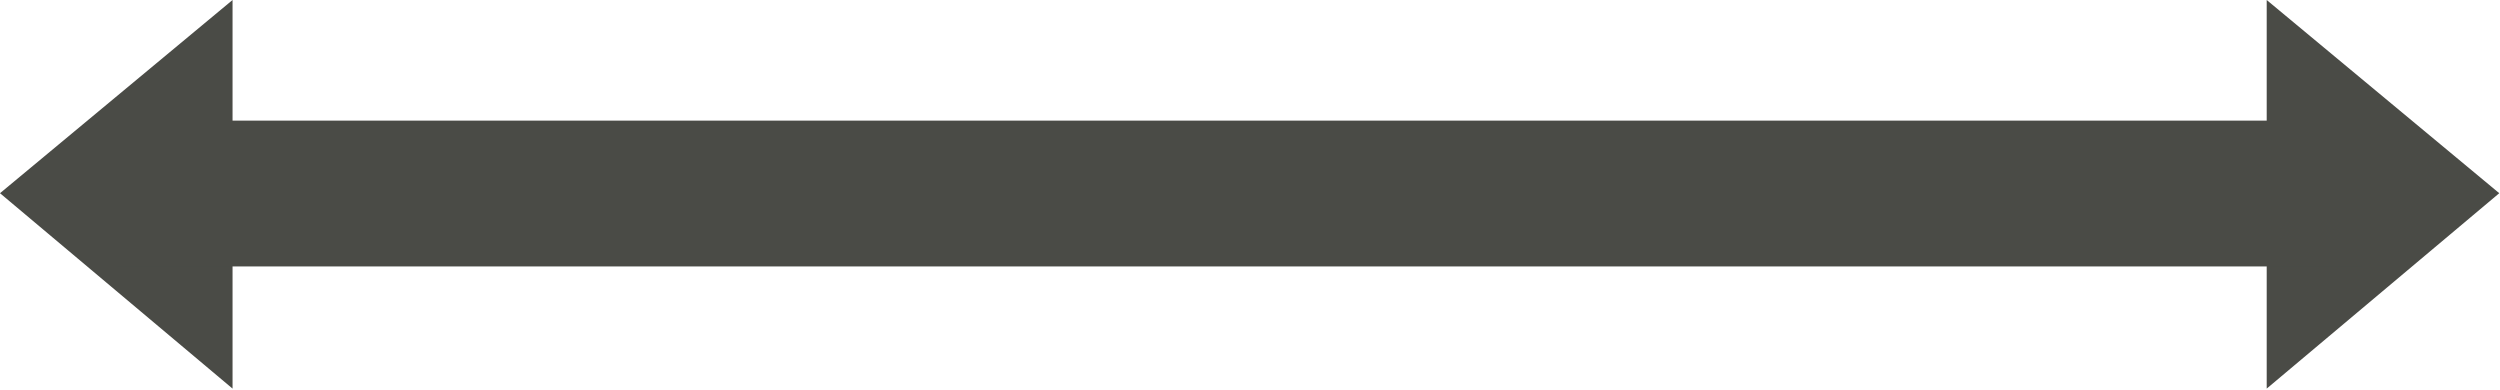
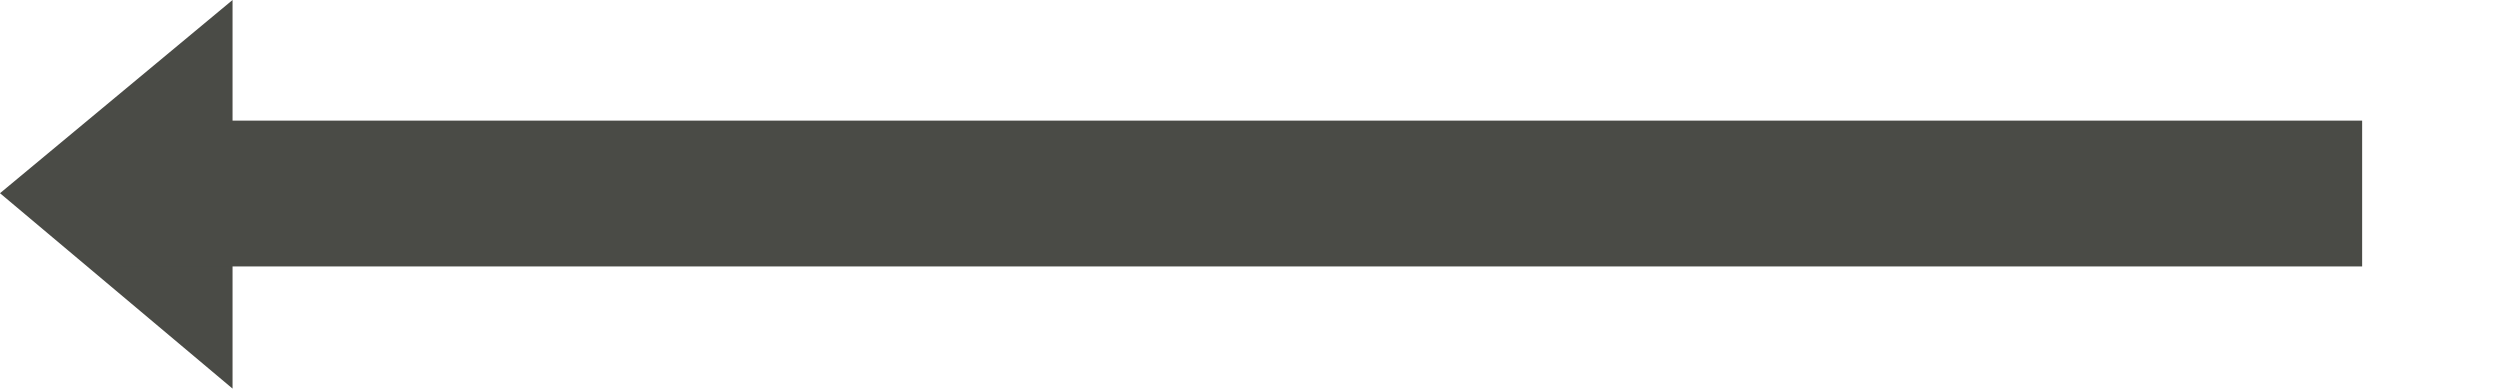
<svg xmlns="http://www.w3.org/2000/svg" width="943" height="147" viewBox="0 0 943 147" fill="none">
-   <path d="M942.719 72.878L855.001 146.581L855.001 -3.83427e-06L942.719 72.878Z" fill="#4A4B46" />
  <path d="M3.18558e-06 72.878L87.718 146.581L87.718 -3.83427e-06L3.18558e-06 72.878Z" fill="#4A4B46" />
  <path d="M44 73H891" stroke="#4A4B46" stroke-width="55" />
</svg>